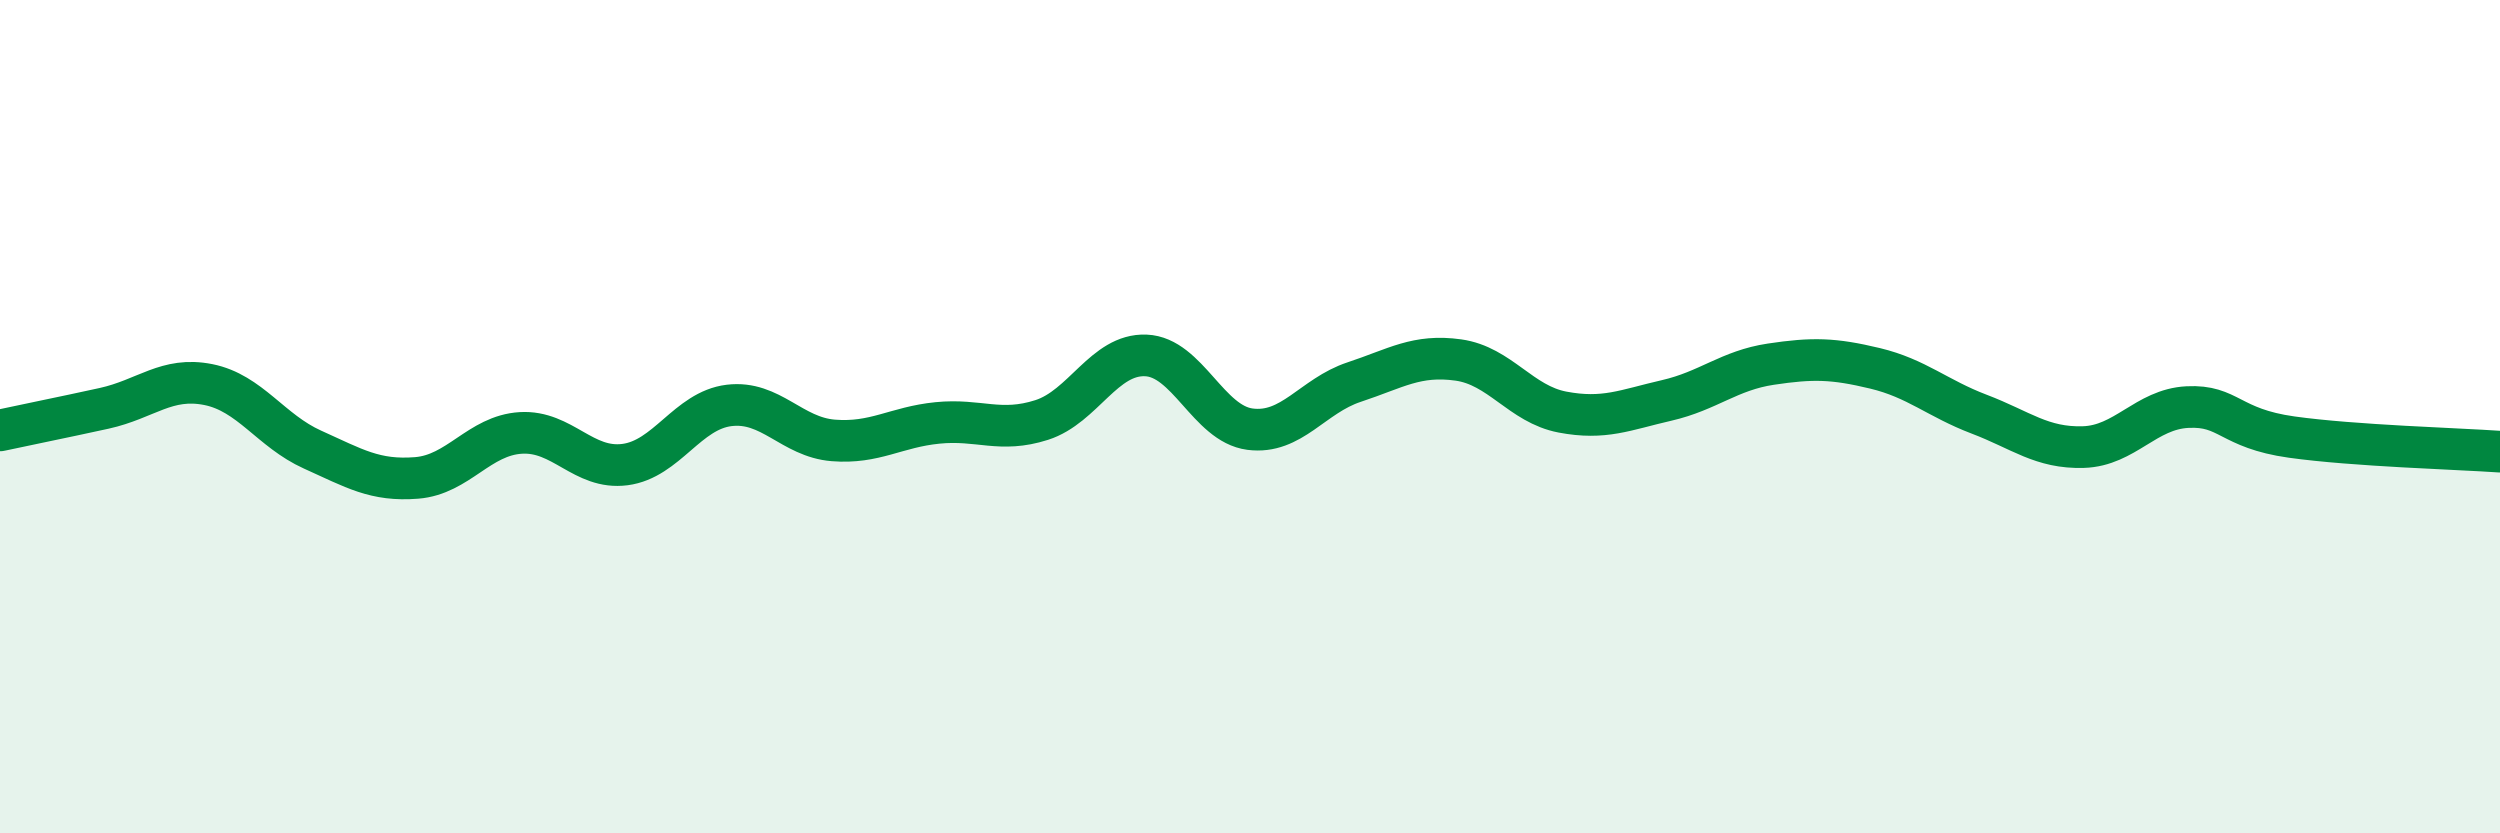
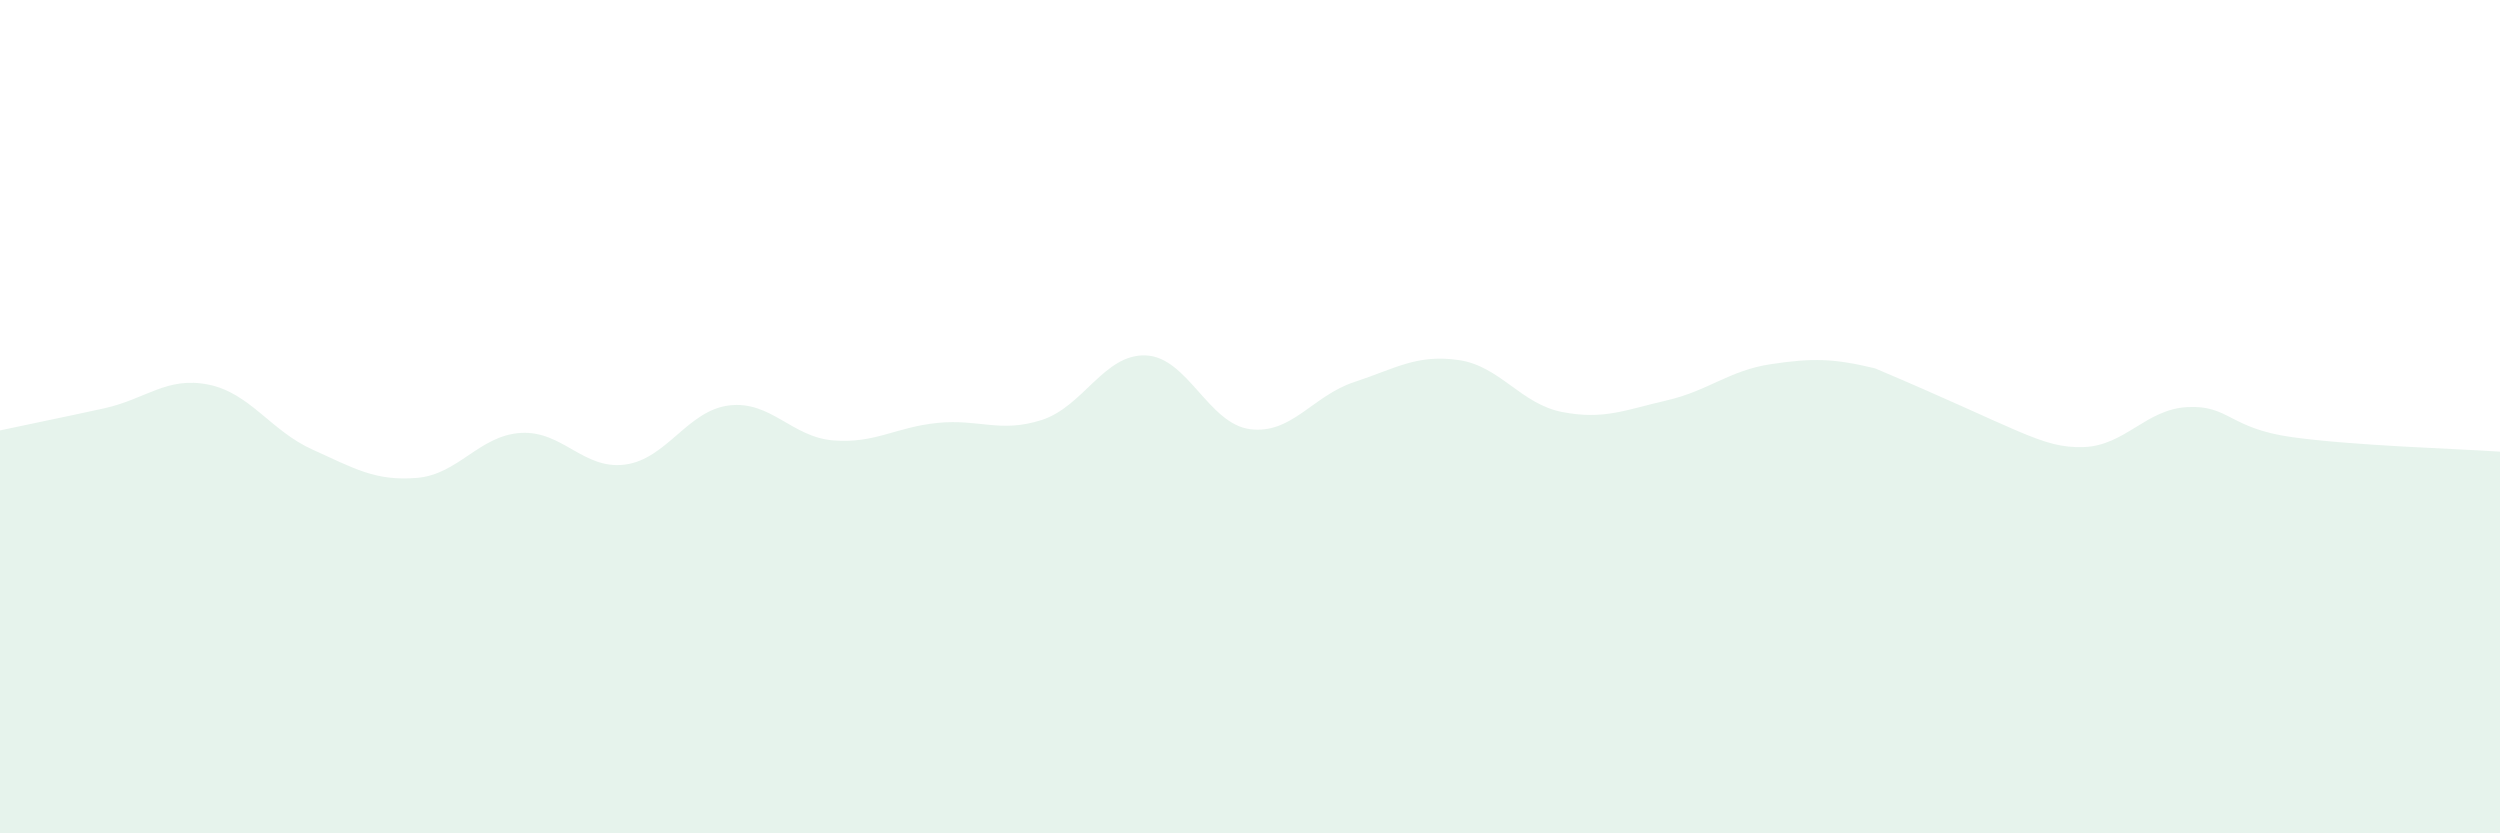
<svg xmlns="http://www.w3.org/2000/svg" width="60" height="20" viewBox="0 0 60 20">
-   <path d="M 0,10.33 C 0.5,10.22 1.5,10.02 2.5,9.8 C 3.5,9.58 4,9.03 5,9.23 C 6,9.43 6.5,10.34 7.5,10.79 C 8.5,11.24 9,11.55 10,11.47 C 11,11.39 11.5,10.45 12.5,10.39 C 13.5,10.33 14,11.28 15,11.15 C 16,11.02 16.5,9.85 17.5,9.73 C 18.5,9.61 19,10.49 20,10.57 C 21,10.65 21.5,10.25 22.5,10.15 C 23.5,10.05 24,10.4 25,10.08 C 26,9.76 26.5,8.49 27.5,8.53 C 28.5,8.57 29,10.17 30,10.3 C 31,10.43 31.5,9.5 32.5,9.17 C 33.5,8.84 34,8.5 35,8.64 C 36,8.78 36.5,9.7 37.5,9.89 C 38.5,10.08 39,9.84 40,9.61 C 41,9.38 41.5,8.89 42.5,8.74 C 43.5,8.59 44,8.6 45,8.84 C 46,9.08 46.5,9.56 47.5,9.94 C 48.5,10.32 49,10.76 50,10.73 C 51,10.7 51.5,9.82 52.5,9.77 C 53.5,9.72 53.5,10.28 55,10.49 C 56.5,10.7 59,10.77 60,10.84L60 20L0 20Z" fill="#008740" opacity="0.1" stroke-linecap="round" stroke-linejoin="round" />
-   <path d="M 0,10.33 C 0.5,10.22 1.5,10.02 2.5,9.8 C 3.5,9.58 4,9.03 5,9.23 C 6,9.43 6.5,10.34 7.5,10.79 C 8.5,11.24 9,11.55 10,11.47 C 11,11.39 11.5,10.45 12.5,10.39 C 13.5,10.33 14,11.28 15,11.15 C 16,11.02 16.5,9.85 17.5,9.73 C 18.5,9.61 19,10.49 20,10.57 C 21,10.65 21.5,10.25 22.5,10.15 C 23.5,10.05 24,10.4 25,10.08 C 26,9.76 26.5,8.49 27.5,8.53 C 28.5,8.57 29,10.17 30,10.3 C 31,10.43 31.5,9.5 32.5,9.17 C 33.5,8.84 34,8.5 35,8.64 C 36,8.78 36.5,9.7 37.5,9.89 C 38.5,10.08 39,9.84 40,9.61 C 41,9.38 41.5,8.89 42.5,8.74 C 43.5,8.59 44,8.6 45,8.84 C 46,9.08 46.5,9.56 47.5,9.94 C 48.5,10.32 49,10.76 50,10.73 C 51,10.7 51.5,9.82 52.5,9.77 C 53.5,9.72 53.5,10.28 55,10.49 C 56.5,10.7 59,10.77 60,10.84" stroke="#008740" stroke-width="1" fill="none" stroke-linecap="round" stroke-linejoin="round" />
+   <path d="M 0,10.33 C 0.5,10.22 1.5,10.02 2.5,9.8 C 3.5,9.58 4,9.03 5,9.23 C 6,9.43 6.5,10.34 7.5,10.79 C 8.5,11.24 9,11.55 10,11.47 C 11,11.39 11.5,10.45 12.5,10.39 C 13.5,10.33 14,11.28 15,11.15 C 16,11.02 16.5,9.85 17.5,9.73 C 18.5,9.61 19,10.49 20,10.57 C 21,10.65 21.5,10.25 22.5,10.15 C 23.5,10.05 24,10.4 25,10.08 C 26,9.76 26.5,8.49 27.5,8.53 C 28.5,8.57 29,10.17 30,10.3 C 31,10.43 31.5,9.5 32.5,9.17 C 33.5,8.84 34,8.5 35,8.64 C 36,8.78 36.5,9.7 37.5,9.89 C 38.5,10.08 39,9.84 40,9.61 C 41,9.38 41.5,8.89 42.5,8.74 C 43.5,8.59 44,8.6 45,8.84 C 48.5,10.32 49,10.76 50,10.73 C 51,10.7 51.5,9.82 52.5,9.77 C 53.5,9.72 53.5,10.28 55,10.49 C 56.5,10.7 59,10.77 60,10.84L60 20L0 20Z" fill="#008740" opacity="0.1" stroke-linecap="round" stroke-linejoin="round" />
</svg>